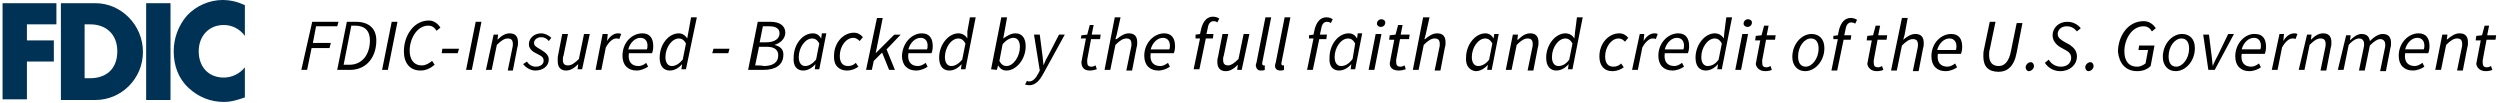
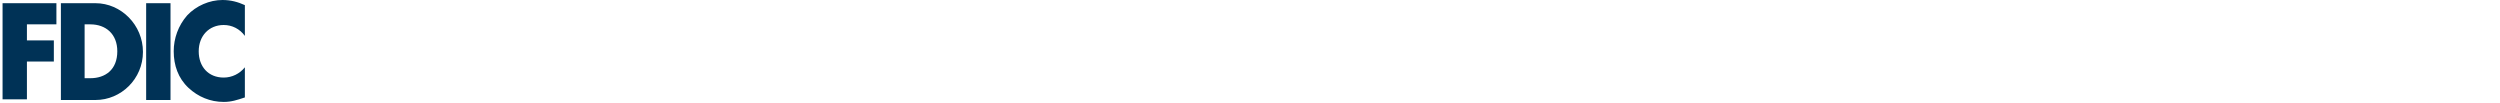
<svg xmlns="http://www.w3.org/2000/svg" width="100%" height="100%" viewBox="0 0 390 16" version="1.1" xml:space="preserve" style="fill-rule:evenodd;clip-rule:evenodd;stroke-linejoin:round;stroke-miterlimit:2;">
  <g>
    <g>
      <clipPath id="_clip1">
        <rect x="0.4" y="0.1" width="389.1" height="15.9" />
      </clipPath>
      <g clip-path="url(#_clip1)">
        <path d="M34.9,3.9c1.3,0 2.5,0.6 3.3,1.7l0,-4.8c-1.1,-0.5 -2.2,-0.8 -3.5,-0.8c-2,0 -4.1,0.9 -5.5,2.4c-1.4,1.6 -2.1,3.6 -2.1,5.6c0,2.2 0.7,4.2 2.3,5.7c1.5,1.4 3.4,2.2 5.5,2.2c1.2,0 2.1,-0.3 3.3,-0.7l0,-4.7c-0.8,1 -2,1.6 -3.3,1.6c-2.4,0 -3.9,-1.7 -3.9,-4.1c0,-2.4 1.6,-4.1 3.9,-4.1m-12.1,11.7l3.8,-0l0,-15.1l-3.8,-0l0,15.1Zm-8.7,-3.4l-0.9,-0l0,-8.4l0.9,-0c2.4,-0 4.2,1.5 4.2,4.2c0,2.9 -1.9,4.2 -4.2,4.2m0.8,-11.7l-5.4,0l0,15.1l5.4,0c4,0 7.4,-3.3 7.4,-7.5c0,-4.2 -3.4,-7.6 -7.4,-7.6m-14.5,15l3.8,0l0,-5.9l4.2,0l0,-3.3l-4.2,0l0,-2.5l4.6,0l0,-3.3l-8.4,0l0,15Z" style="fill:#003256;fill-rule:nonzero;" />
-         <path d="M387.8,11.1c0.4,0 0.8,-0.1 1,-0.2l-0.2,-0.6c-0.2,0.1 -0.4,0.2 -0.6,0.2c-0.5,0 -0.7,-0.2 -0.7,-0.7l0,-0.4l0.6,-3.2l1.4,0l0.1,-0.7l-1.4,0l0.3,-1.5l-0.7,0l-0.4,1.5l-0.9,0.1l-0.1,0.7l0.8,0l-0.6,3.1c0,0.2 -0.1,0.4 -0.1,0.6c0.1,0.5 0.5,1.1 1.5,1.1m-7.9,-0.2l0.9,0l0.8,-3.9c0.7,-0.7 1.2,-1 1.7,-1c0.6,0 0.8,0.3 0.8,0.9c-0,0.2 -0,0.3 -0.1,0.7l-0.7,3.4l0.9,0l0.7,-3.6c0.1,-0.3 0.1,-0.5 0.1,-0.8c-0,-0.9 -0.4,-1.4 -1.3,-1.4c-0.7,0 -1.3,0.4 -2,1l0.1,-0.8l-0.8,0l-1.1,5.5Zm-4.7,-3.2c0.3,-1.1 1.1,-1.8 1.9,-1.8c0.8,0 1.1,0.6 1.1,1.2c-0,0.2 -0,0.4 -0.1,0.6l-2.9,0Zm-1,1c-0,1.5 0.9,2.3 2.2,2.3c0.7,0 1.4,-0.3 1.8,-0.6l-0.3,-0.6c-0.4,0.3 -0.8,0.5 -1.2,0.5c-1,0 -1.7,-0.6 -1.5,-2l3.6,0c0.1,-0.2 0.2,-0.6 0.2,-1.1c-0,-1.2 -0.5,-2 -1.7,-2c-1.6,-0 -3.1,1.5 -3.1,3.5m-9.5,2.2l0.9,-0l0.8,-3.9c0.6,-0.7 1.2,-1 1.6,-1c0.5,-0 0.8,0.3 0.8,0.9c-0,0.2 -0,0.3 -0.1,0.7l-0.7,3.4l0.9,-0l0.8,-3.9c0.7,-0.7 1.2,-1 1.6,-1c0.5,-0 0.8,0.3 0.8,0.9c-0,0.2 -0,0.3 -0.1,0.7l-0.7,3.4l0.9,-0l0.7,-3.6c0.1,-0.3 0.1,-0.5 0.1,-0.8c-0,-0.9 -0.4,-1.4 -1.3,-1.4c-0.6,-0 -1.3,0.4 -2,1.1c-0.1,-0.6 -0.4,-1.1 -1.3,-1.1c-0.6,-0 -1.2,0.4 -1.8,1l0.1,-0.8l-0.7,-0l-1.3,5.4Zm-6.1,-0l0.9,-0l0.8,-3.9c0.7,-0.7 1.2,-1 1.7,-1c0.6,-0 0.8,0.3 0.8,0.9c0,0.2 0,0.3 -0.1,0.7l-0.7,3.4l0.9,-0l0.7,-3.6c0.1,-0.3 0.1,-0.5 0.1,-0.8c0,-0.9 -0.4,-1.4 -1.3,-1.4c-0.7,-0 -1.3,0.4 -1.9,1l0.1,-0.8l-0.7,-0l-1.3,5.5Zm-4.2,-0l0.9,-0l0.7,-3.5c0.5,-0.9 1.1,-1.4 1.6,-1.4c0.2,-0 0.4,-0 0.5,0.1l0.3,-0.8c-0.2,-0.1 -0.3,-0.1 -0.5,-0.1c-0.7,-0 -1.3,0.5 -1.7,1.2l0.1,-1.1l-0.7,-0l-1.2,5.6Zm-4.7,-3.2c0.3,-1.1 1.1,-1.8 1.9,-1.8c0.8,-0 1.1,0.6 1.1,1.2c-0,0.2 -0,0.4 -0.1,0.6l-2.9,-0Zm-1,1.1c-0,1.5 0.9,2.3 2.2,2.3c0.7,-0 1.4,-0.3 1.8,-0.6l-0.3,-0.6c-0.4,0.3 -0.8,0.5 -1.2,0.5c-1,-0 -1.7,-0.6 -1.5,-2l3.6,-0c0.1,-0.2 0.2,-0.6 0.2,-1.1c-0,-1.2 -0.5,-2 -1.7,-2c-1.5,-0.1 -3.1,1.4 -3.1,3.5m-4.2,2.1l1,-0l3,-5.6l-0.9,-0l-1.6,3.3c-0.3,0.6 -0.6,1.1 -0.8,1.7c-0.1,-0.5 -0.1,-1.1 -0.2,-1.7l-0.4,-3.2l-0.9,-0l0.8,5.5Zm-5,-0.5c-0.8,-0 -1.2,-0.6 -1.2,-1.6c-0,-1.6 1,-2.8 2,-2.8c0.8,-0 1.2,0.6 1.2,1.6c-0,1.5 -1,2.8 -2,2.8m-0.1,0.7c1.5,-0 3,-1.5 3,-3.6c-0,-1.4 -0.8,-2.2 -2,-2.2c-1.5,-0 -3,1.5 -3,3.6c-0,1.3 0.8,2.2 2,2.2m-6,-0c0.9,-0 1.6,-0.3 2.1,-0.8l0.6,-3.2l-2.4,-0l-0.1,0.7l1.5,-0l-0.4,2.1c-0.3,0.2 -0.7,0.5 -1.3,0.5c-1.4,-0 -2,-1 -2,-2.4c-0,-1.8 1.1,-3.9 3,-3.9c0.6,-0 1,0.3 1.3,0.8l0.6,-0.5c-0.4,-0.6 -1,-1.1 -1.9,-1.1c-2.5,-0 -4,2.4 -4,4.8c0.2,1.8 1.2,3 3,3m-7.6,0c0.4,0 0.8,-0.4 0.8,-0.8c-0,-0.3 -0.2,-0.6 -0.5,-0.6c-0.4,0 -0.8,0.4 -0.8,0.8c-0,0.3 0.2,0.6 0.5,0.6m-4.4,0c1.5,0 2.6,-1 2.6,-2.3c-0,-0.8 -0.4,-1.3 -1.1,-1.8l-0.9,-0.5c-0.5,-0.3 -1,-0.6 -1,-1.2c-0,-0.6 0.5,-1.2 1.4,-1.2c0.7,0 1.2,0.3 1.6,0.8l0.6,-0.5c-0.5,-0.6 -1.2,-1 -2.1,-1c-1.4,0 -2.3,1 -2.3,2.1c-0,0.8 0.5,1.4 1.1,1.8l0.9,0.5c0.6,0.3 0.9,0.7 0.9,1.2c-0,0.9 -0.7,1.4 -1.6,1.4c-0.8,0 -1.5,-0.4 -1.9,-1.1l-0.6,0.5c0.5,0.8 1.4,1.3 2.4,1.3m-4.9,0c0.4,0 0.8,-0.4 0.8,-0.8c-0,-0.3 -0.2,-0.6 -0.5,-0.6c-0.4,0 -0.8,0.4 -0.8,0.8c-0,0.3 0.2,0.6 0.5,0.6m-7,-3.4c-0.1,0.4 -0.1,0.7 -0.1,1.1c-0,1.6 0.8,2.4 2.4,2.4c1.3,0 2.4,-0.8 2.8,-3l0.9,-4.6l-0.9,0l-0.9,4.4c-0.3,1.6 -1,2.3 -1.9,2.3c-1,0 -1.5,-0.6 -1.5,-1.7c-0,-0.3 -0,-0.6 0.1,-0.9l0.9,-4.3l-0.9,0l-0.9,4.3Zm-7.3,0.1c0.3,-1.1 1.1,-1.8 1.9,-1.8c0.8,0 1.1,0.6 1.1,1.2c-0,0.2 -0,0.4 -0.1,0.6l-2.9,0Zm-0.9,1c-0,1.5 0.9,2.3 2.2,2.3c0.7,0 1.4,-0.3 1.8,-0.6l-0.3,-0.6c-0.4,0.3 -0.8,0.5 -1.2,0.5c-1,0 -1.7,-0.6 -1.5,-2l3.6,0c0.1,-0.2 0.2,-0.6 0.2,-1.1c-0,-1.2 -0.5,-2 -1.7,-2c-1.6,-0 -3.1,1.4 -3.1,3.5m-6.3,2.2l0.9,0l0.8,-3.9c0.7,-0.7 1.2,-1 1.7,-1c0.6,0 0.8,0.3 0.8,0.9c-0,0.2 -0,0.3 -0.1,0.7l-0.7,3.4l0.9,0l0.7,-3.6c0.1,-0.3 0.1,-0.5 0.1,-0.8c-0,-0.9 -0.4,-1.4 -1.3,-1.4c-0.7,0 -1.3,0.4 -1.9,0.9l0.2,-0.7l0.5,-2.7l-0.9,0l-1.7,8.2Zm-2.2,0.1c0.4,0 0.8,-0.1 1,-0.2l-0.2,-0.6c-0.2,0.1 -0.4,0.2 -0.6,0.2c-0.5,0 -0.7,-0.2 -0.7,-0.7l-0,-0.4l0.6,-3.2l1.4,0l0.1,-0.7l-1.4,0l0.3,-1.5l-0.7,0l-0.4,1.5l-0.9,0.1l-0.1,0.7l0.8,0l-0.6,3.1c-0,0.2 -0.1,0.4 -0.1,0.6c0.1,0.5 0.5,1.1 1.5,1.1m-6.8,-5l0.7,0l-1,4.9l0.9,0l1,-4.8l1.1,0l0.1,-0.7l-1.1,0l0.2,-0.9c0.1,-0.7 0.4,-1.1 0.9,-1.1c0.3,0 0.5,0.1 0.6,0.2l0.3,-0.6c-0.3,-0.2 -0.6,-0.3 -1,-0.3c-0.9,0 -1.5,0.7 -1.8,1.8l-0.2,0.9l-0.7,0.1l-0,0.5Zm-4.3,4.3c-0.8,0 -1.2,-0.6 -1.2,-1.6c-0,-1.6 1,-2.8 2,-2.8c0.8,0 1.2,0.6 1.2,1.6c-0,1.5 -1,2.8 -2,2.8m-0.1,0.7c1.5,0 3,-1.5 3,-3.6c-0,-1.4 -0.8,-2.2 -2,-2.2c-1.5,0 -3,1.5 -3,3.6c-0,1.3 0.8,2.2 2,2.2m-6.2,0c0.4,0 0.8,-0.1 1,-0.2l-0.2,-0.6c-0.2,0.1 -0.4,0.2 -0.6,0.2c-0.5,0 -0.7,-0.2 -0.7,-0.7l-0,-0.4l0.6,-3.2l1.4,0l0.1,-0.7l-1.4,0l0.3,-1.5l-0.7,0l-0.4,1.5l-0.9,0.1l-0.1,0.7l0.8,0l-0.6,3.1c-0,0.2 -0.1,0.4 -0.1,0.6c0.1,0.5 0.5,1.1 1.5,1.1m-2.8,-6.9c0.4,0 0.7,-0.3 0.7,-0.7c-0,-0.3 -0.3,-0.5 -0.6,-0.5c-0.4,0 -0.7,0.3 -0.7,0.7c-0,0.3 0.3,0.5 0.6,0.5m-1.9,6.7l0.9,0l1.1,-5.6l-0.9,0l-1.1,5.6Zm-4.3,-0.6c-0.6,0 -1,-0.5 -1,-1.4c-0,-1.5 1,-2.9 2.1,-2.9c0.4,0 0.8,0.2 1.1,0.8l-0.5,2.5c-0.5,0.7 -1.1,1 -1.7,1m2.5,-4.3c-0.3,-0.5 -0.8,-0.8 -1.4,-0.8c-1.5,0 -3,1.7 -3,3.8c-0,1.3 0.6,2 1.6,2c0.7,0 1.4,-0.4 1.9,-1l-0.1,0.8l0.7,0l1.6,-8.1l-0.9,0l-0.3,2.3l-0.1,1Zm-9.2,1.7c0.3,-1.1 1.1,-1.8 1.9,-1.8c0.8,0 1.1,0.6 1.1,1.2c-0,0.2 -0,0.4 -0.1,0.6l-2.9,0Zm-1,1c-0,1.5 0.9,2.3 2.2,2.3c0.7,0 1.4,-0.3 1.8,-0.6l-0.3,-0.6c-0.4,0.3 -0.8,0.5 -1.2,0.5c-1,0 -1.7,-0.6 -1.5,-2l3.6,0c0.1,-0.2 0.2,-0.6 0.2,-1.1c-0,-1.2 -0.5,-2 -1.7,-2c-1.6,-0 -3.1,1.5 -3.1,3.5m-4.1,2.2l0.9,-0l0.7,-3.5c0.5,-0.9 1.1,-1.4 1.6,-1.4c0.2,-0 0.4,-0 0.5,0.1l0.3,-0.8c-0.2,-0.1 -0.3,-0.1 -0.5,-0.1c-0.7,-0 -1.3,0.5 -1.7,1.2l0.1,-1.1l-0.7,-0l-1.2,5.6Zm-3.1,0.2c0.8,-0 1.4,-0.3 1.8,-0.6l-0.4,-0.6c-0.3,0.3 -0.7,0.5 -1.2,0.5c-0.9,-0 -1.3,-0.6 -1.3,-1.6c-0,-1.5 1,-2.8 2.1,-2.8c0.4,-0 0.7,0.2 1,0.5l0.5,-0.6c-0.3,-0.4 -0.8,-0.7 -1.4,-0.7c-1.6,-0 -3.1,1.5 -3.1,3.6c-0,1.5 0.8,2.3 2,2.3m-8.4,-0.8c-0.6,-0 -1,-0.5 -1,-1.4c-0,-1.5 1,-2.9 2.1,-2.9c0.4,-0 0.8,0.2 1.1,0.8l-0.5,2.5c-0.5,0.7 -1.1,1 -1.7,1m2.5,-4.3c-0.3,-0.5 -0.8,-0.8 -1.4,-0.8c-1.5,-0 -3,1.7 -3,3.8c-0,1.3 0.6,2 1.6,2c0.7,-0 1.4,-0.4 1.9,-1l-0.1,0.8l0.7,-0l1.6,-8.1l-0.9,-0l-0.3,2.3l-0.1,1Zm-10.7,4.9l0.9,-0l0.8,-3.9c0.7,-0.7 1.2,-1 1.7,-1c0.6,-0 0.8,0.3 0.8,0.9c-0,0.2 -0,0.3 -0.1,0.7l-0.7,3.4l0.9,-0l0.7,-3.6c0.1,-0.3 0.1,-0.5 0.1,-0.8c-0,-0.9 -0.4,-1.4 -1.3,-1.4c-0.7,-0 -1.3,0.4 -1.9,1l-0.1,-0l0.1,-0.8l-0.8,-0l-1.1,5.5Zm-4.3,-0.6c-0.6,-0 -1,-0.5 -1,-1.4c-0,-1.5 1,-2.9 2.1,-2.9c0.4,-0 0.8,0.2 1.1,0.8l-0.5,2.5c-0.5,0.7 -1.2,1 -1.7,1m-0.4,0.8c0.7,-0 1.4,-0.4 1.9,-1l-0.1,0.8l0.7,-0l1.1,-5.6l-0.7,-0l-0.1,0.7c-0.3,-0.5 -0.7,-0.8 -1.3,-0.8c-1.5,-0 -3,1.7 -3,3.8c-0.1,1.3 0.6,2 1.5,2.1m-9.8,-0.2l0.9,-0l0.8,-3.9c0.7,-0.7 1.2,-1 1.7,-1c0.6,-0 0.8,0.3 0.8,0.9c-0,0.2 -0,0.3 -0.1,0.7l-0.7,3.4l0.9,-0l0.7,-3.6c0.1,-0.3 0.1,-0.5 0.1,-0.8c-0,-0.9 -0.4,-1.4 -1.3,-1.4c-0.7,-0 -1.3,0.4 -1.9,0.9l-0.1,-0l0.2,-0.7l0.6,-2.7l-1,-0l-1.6,8.2Zm-2.2,0.1c0.4,-0 0.8,-0.1 1.1,-0.2l-0.2,-0.6c-0.2,0.1 -0.4,0.2 -0.6,0.2c-0.5,-0 -0.7,-0.2 -0.7,-0.7l-0,-0.4l0.6,-3.2l1.4,-0l0.1,-0.7l-1.4,-0l0.3,-1.5l-0.7,-0l-0.4,1.5l-0.9,0.1l-0.1,0.7l0.8,-0l-0.6,3.1c-0,0.2 -0.1,0.4 -0.1,0.6c-0,0.6 0.4,1.1 1.4,1.1m-2.8,-6.8c0.4,-0 0.7,-0.3 0.7,-0.7c-0,-0.3 -0.3,-0.5 -0.6,-0.5c-0.4,-0 -0.7,0.3 -0.7,0.7c-0,0.3 0.3,0.5 0.6,0.5m-1.9,6.7l0.9,-0l1.1,-5.6l-0.9,-0l-1.1,5.6Zm-4.3,-0.6c-0.6,-0 -1,-0.5 -1,-1.4c-0,-1.5 1,-2.9 2.1,-2.9c0.4,-0 0.8,0.2 1.1,0.8l-0.4,2.4c-0.6,0.8 -1.2,1.1 -1.8,1.1m-0.3,0.7c0.7,-0 1.4,-0.4 1.9,-1l-0.1,0.8l0.7,-0l1.1,-5.6l-0.7,-0l-0.1,0.8c-0.3,-0.5 -0.7,-0.8 -1.3,-0.8c-1.6,-0 -3,1.7 -3,3.8c-0.1,1.3 0.5,2 1.5,2m-4.7,-5l0.7,-0l-1,4.9l0.9,-0l1,-4.8l1.1,-0l0.1,-0.7l-1.1,-0l0.2,-0.9c0.1,-0.7 0.4,-1.1 0.9,-1.1c0.3,-0 0.5,0.1 0.6,0.2l0.3,-0.6c-0.3,-0.2 -0.6,-0.3 -1,-0.3c-0.9,-0 -1.5,0.7 -1.8,1.8l-0.2,0.9l-0.7,0.1l-0,0.5Zm-4.5,5c0.2,-0 0.4,-0 0.6,-0.1l-0,-0.7l-0.2,-0c-0.1,-0 -0.2,-0.1 -0.2,-0.2l-0,-0.2l1.4,-7.1l-0.9,-0l-1.4,7.1c-0.1,0.2 -0.1,0.4 -0.1,0.5c-0,0.4 0.3,0.7 0.8,0.7m-3,-0c0.2,-0 0.4,-0 0.6,-0.1l-0,-0.7l-0.2,-0c-0.1,-0 -0.2,-0.1 -0.2,-0.2l-0,-0.2l1.4,-7.1l-0.9,-0l-1.4,7.1c-0.1,0.2 -0.1,0.4 -0.1,0.5c0.1,0.4 0.3,0.7 0.8,0.7m-1.8,-5.7l-0.9,-0l-0.8,3.9c-0.7,0.7 -1.2,1 -1.6,1c-0.6,-0 -0.8,-0.3 -0.8,-0.9c-0,-0.2 -0,-0.4 0.1,-0.6l0.7,-3.4l-0.9,-0l-0.7,3.6c-0.1,0.3 -0.1,0.5 -0.1,0.8c-0,0.8 0.4,1.4 1.3,1.4c0.7,-0 1.3,-0.4 1.9,-1l-0.1,0.8l0.7,-0l1.2,-5.6Zm-8.4,0.7l0.7,-0l-1,4.8l0.9,-0l1,-4.8l1.1,-0l0.1,-0.7l-1.1,-0l0.2,-0.9c0.1,-0.7 0.4,-1.1 0.9,-1.1c0.3,-0 0.5,0.1 0.6,0.2l0.3,-0.6c-0.3,-0.2 -0.6,-0.3 -1,-0.3c-0.9,-0 -1.5,0.7 -1.8,1.8l-0.2,0.9l-0.7,0.1l-0,0.6Zm-7,1.7c0.3,-1.1 1.1,-1.8 1.9,-1.8c0.8,-0 1.1,0.6 1.1,1.2c-0,0.2 -0,0.4 -0.1,0.6l-2.9,-0Zm-1,1c-0,1.5 0.9,2.3 2.2,2.3c0.7,-0 1.4,-0.3 1.8,-0.6l-0.3,-0.6c-0.4,0.3 -0.8,0.5 -1.2,0.5c-1,-0 -1.7,-0.6 -1.5,-2l3.6,-0c0.1,-0.2 0.2,-0.6 0.2,-1.1c-0,-1.2 -0.5,-2 -1.7,-2c-1.5,-0 -3.1,1.4 -3.1,3.5m-6.2,2.2l0.9,-0l0.8,-3.9c0.7,-0.7 1.2,-1 1.7,-1c0.6,-0 0.8,0.3 0.8,0.9c-0,0.2 -0,0.3 -0.1,0.7l-0.7,3.4l0.9,-0l0.7,-3.6c0.1,-0.3 0.1,-0.5 0.1,-0.8c-0,-0.9 -0.4,-1.4 -1.3,-1.4c-0.7,-0 -1.3,0.4 -1.9,0.9l-0.2,-0l0.2,-0.7l0.6,-2.7l-0.9,-0l-1.6,8.2Zm-2.3,0.1c0.4,-0 0.8,-0.1 1.1,-0.2l-0.2,-0.6c-0.2,0.1 -0.4,0.2 -0.6,0.2c-0.5,-0 -0.7,-0.2 -0.7,-0.7l-0,-0.4l0.6,-3.2l1.4,-0l0.1,-0.7l-1.4,-0l0.3,-1.5l-0.6,-0l-0.4,1.5l-0.9,0.1l-0.1,0.5l0.8,-0l-0.6,3.1c-0,0.2 -0.1,0.4 -0.1,0.6c-0,0.8 0.4,1.3 1.3,1.3m-9.5,2.3c1.1,-0 1.7,-0.8 2.3,-1.9l3.3,-6l-0.9,-0l-1.6,3.1c-0.3,0.5 -0.6,1.1 -0.8,1.7c-0.1,-0.5 -0.1,-1.1 -0.2,-1.7l-0.4,-3.1l-0.9,-0l0.9,5.6l-0.2,0.4c-0.4,0.8 -0.9,1.3 -1.4,1.3c-0.1,-0 -0.3,-0 -0.4,-0.1l-0.3,0.6c0.2,-0 0.5,0.1 0.6,0.1m-2.4,-7.4c0.6,-0 1,0.5 1,1.4c-0,1.5 -1,3 -2.1,3c-0.4,-0 -0.8,-0.2 -1.1,-0.8l0.5,-2.6c0.6,-0.7 1.2,-1 1.7,-1m-2.6,5l0.2,-0.7c0.3,0.5 0.7,0.8 1.3,0.8c1.5,-0 3,-1.7 3,-3.8c-0,-1.3 -0.6,-2 -1.6,-2c-0.7,-0 -1.3,0.4 -1.9,0.8l0.6,-3.3l-0.9,-0l-1.6,8.1l0.9,0.1Zm-7.1,-0.6c-0.6,-0 -1,-0.5 -1,-1.4c-0,-1.5 1,-2.9 2.1,-2.9c0.4,-0 0.8,0.2 1.1,0.8l-0.5,2.5c-0.5,0.6 -1.1,1 -1.7,1m2.5,-4.3c-0.3,-0.5 -0.8,-0.8 -1.4,-0.8c-1.5,-0 -3,1.7 -3,3.8c-0,1.3 0.6,2 1.6,2c0.7,-0 1.4,-0.4 1.9,-1l-0.1,0.8l0.7,-0l1.6,-8.1l-0.9,-0l-0.4,2.2l-0,1.1Zm-9.2,1.7c0.3,-1.1 1.1,-1.8 1.9,-1.8c0.8,-0 1.1,0.6 1.1,1.2c-0,0.2 -0,0.4 -0.1,0.6l-2.9,-0Zm-1,1c-0,1.5 0.9,2.3 2.2,2.3c0.7,-0 1.4,-0.3 1.8,-0.6l-0.3,-0.6c-0.4,0.3 -0.8,0.5 -1.2,0.5c-1,-0 -1.7,-0.6 -1.5,-2l3.6,-0c0.1,-0.2 0.2,-0.6 0.2,-1.1c-0,-1.2 -0.5,-2 -1.7,-2c-1.5,-0 -3,1.4 -3.1,3.5m-5.6,2.2l0.9,-0l0.3,-1.4l1.3,-1.3l1.1,2.7l0.9,-0l-1.3,-3.2l2.2,-2.3l-1,-0l-2.9,2.9l1.1,-5.5l-0.9,-0l-1.7,8.1Zm-3,0.1c0.8,-0 1.4,-0.3 1.8,-0.6l-0.4,-0.6c-0.3,0.3 -0.7,0.5 -1.2,0.5c-0.9,-0 -1.3,-0.6 -1.3,-1.6c-0,-1.5 1,-2.8 2.1,-2.8c0.4,-0 0.7,0.2 1,0.5l0.5,-0.6c-0.3,-0.4 -0.8,-0.7 -1.4,-0.7c-1.6,-0 -3.1,1.5 -3.1,3.6c-0.1,1.5 0.8,2.3 2,2.3m-6.5,-0.7c-0.6,-0 -1,-0.5 -1,-1.4c-0,-1.5 1,-2.9 2.1,-2.9c0.4,-0 0.8,0.2 1.1,0.8l-0.5,2.5c-0.5,0.6 -1.1,1 -1.7,1m-0.3,0.7c0.7,-0 1.4,-0.4 1.9,-1l-0.1,0.8l0.7,-0l1.1,-5.6l-0.7,-0l-0.1,0.8c-0.3,-0.5 -0.7,-0.8 -1.3,-0.8c-1.6,-0 -3,1.7 -3,3.8c-0.1,1.3 0.5,2 1.5,2m-7.5,-0.8l0.6,-2.9l1.3,-0c1.1,-0 1.7,0.5 1.7,1.3c-0,1.2 -0.9,1.7 -2.3,1.7c-0,-0.1 -1.3,-0.1 -1.3,-0.1Zm0.7,-3.6l0.5,-2.5l1,-0c1.1,-0 1.6,0.4 1.6,1.1c-0,0.8 -0.7,1.4 -2.1,1.4c0.1,-0 -1,-0 -1,-0Zm-1.8,4.3l2.4,-0c1.8,-0 3.1,-0.7 3.1,-2.4c-0,-0.9 -0.6,-1.3 -1.4,-1.5c0.8,-0.2 1.7,-0.9 1.7,-1.9c-0,-1.1 -0.9,-1.7 -2.3,-1.7l-2,-0l-1.5,7.5Zm-5.6,-2.6l2.5,-0l0.2,-0.7l-2.5,-0l-0.2,0.7Zm-6.3,2c-0.6,-0 -1,-0.5 -1,-1.4c-0,-1.5 1,-2.9 2.1,-2.9c0.4,-0 0.8,0.2 1.1,0.8l-0.5,2.5c-0.5,0.6 -1.1,1 -1.7,1m2.4,-4.3c-0.3,-0.5 -0.8,-0.8 -1.3,-0.8c-1.6,-0 -3,1.7 -3,3.8c-0,1.3 0.6,2 1.6,2c0.7,-0 1.4,-0.4 1.9,-1l-0.1,0.8l0.7,-0l1.7,-8.1l-0.9,-0l-0.6,3.3Zm-9.2,1.7c0.3,-1.1 1.1,-1.8 1.9,-1.8c0.8,-0 1.1,0.6 1.1,1.2c-0,0.2 -0,0.4 -0.1,0.6c0.1,-0 -2.9,-0 -2.9,-0Zm-0.9,1c-0,1.5 0.9,2.3 2.2,2.3c0.7,-0 1.3,-0.3 1.8,-0.6l-0.3,-0.6c-0.3,0.3 -0.8,0.5 -1.2,0.5c-1,-0 -1.7,-0.6 -1.5,-2l3.6,-0c0.1,-0.2 0.2,-0.6 0.2,-1.1c-0,-1.2 -0.5,-2 -1.7,-2c-1.6,-0 -3.1,1.4 -3.1,3.5m-4.2,2.2l0.9,-0l0.7,-3.5c0.5,-0.9 1.1,-1.4 1.6,-1.4c0.2,-0 0.4,-0 0.5,0.1l0.3,-0.8c-0.2,-0.1 -0.3,-0.1 -0.5,-0.1c-0.7,-0 -1.3,0.5 -1.7,1.2l0.1,-1.1l-0.8,-0l-1.1,5.6Zm-0.9,-5.6l-0.9,-0l-0.8,3.9c-0.7,0.7 -1.2,1 -1.7,1c-0.6,-0 -0.8,-0.3 -0.8,-0.9c-0,-0.2 -0,-0.4 0.1,-0.6l0.7,-3.4l-0.9,-0l-0.7,3.6l-0,0.7c-0,0.8 0.4,1.4 1.3,1.4c0.7,-0 1.3,-0.4 1.9,-1l-0.1,0.8l0.7,-0l1.2,-5.5Zm-8.5,5.7c1.2,-0 2.1,-0.7 2.1,-1.7c-0,-0.6 -0.3,-1 -1.3,-1.6c-0.5,-0.3 -1,-0.5 -1,-1c-0,-0.5 0.5,-0.9 1.1,-0.9c0.5,-0 0.9,0.2 1.2,0.6l0.4,-0.5c-0.4,-0.4 -1,-0.7 -1.6,-0.7c-1,-0 -1.9,0.7 -1.9,1.7c-0,0.6 0.4,1.1 1.3,1.5c0.8,0.4 1,0.6 1,1.1c-0,0.5 -0.5,0.9 -1.2,0.9c-0.6,-0 -1.1,-0.3 -1.4,-0.8l-0.6,0.4c0.4,0.5 1.1,1 1.9,1m-7.7,-0.1l0.9,-0l0.8,-3.9c0.7,-0.7 1.2,-1 1.7,-1c0.6,-0 0.8,0.3 0.8,0.9c-0,0.2 -0,0.3 -0.1,0.7l-0.7,3.4l0.8,-0l0.7,-3.6c0.1,-0.3 0.1,-0.5 0.1,-0.8c-0,-0.9 -0.4,-1.4 -1.3,-1.4c-0.7,-0 -1.3,0.4 -1.9,1l0.1,-0.8l-0.7,-0l-1.2,5.5Zm-3.1,-0l0.9,-0l1.5,-7.5l-0.9,-0l-1.5,7.5Zm-3.8,-2.6l2.5,-0l0.2,-0.7l-2.6,-0l-0.1,0.7Zm-3.3,2.7c0.9,-0 1.6,-0.4 2.2,-0.9l-0.4,-0.6c-0.5,0.4 -1,0.7 -1.6,0.7c-1.3,-0 -1.9,-1 -1.9,-2.3c-0,-1.8 1.1,-3.9 2.9,-3.9c0.6,-0 1,0.3 1.3,0.8l0.6,-0.5c-0.4,-0.6 -1,-1.1 -1.8,-1.1c-2.4,-0 -3.9,2.4 -3.9,4.8c-0,1.8 0.9,3 2.6,3m-6,-0.1l0.9,-0l1.5,-7.5l-0.9,-0l-1.5,7.5Zm-6,-0.8l1.2,-6.1l0.6,-0c1.5,-0 2.3,0.8 2.3,2.3c-0,2.2 -1.2,3.8 -3.2,3.8l-0.9,-0Zm-1,0.8l2,-0c2.5,-0 4.1,-1.9 4.1,-4.6c-0,-1.8 -1.1,-2.9 -3.2,-2.9l-1.4,-0l-1.5,7.5Zm-5.6,-0l0.9,-0l0.7,-3.4l2.8,-0l0.2,-0.8l-2.8,-0l0.5,-2.6l3.3,-0l0.2,-0.7l-4.1,-0l-1.7,7.5Z" style="fill-rule:nonzero;" />
      </g>
    </g>
  </g>
</svg>